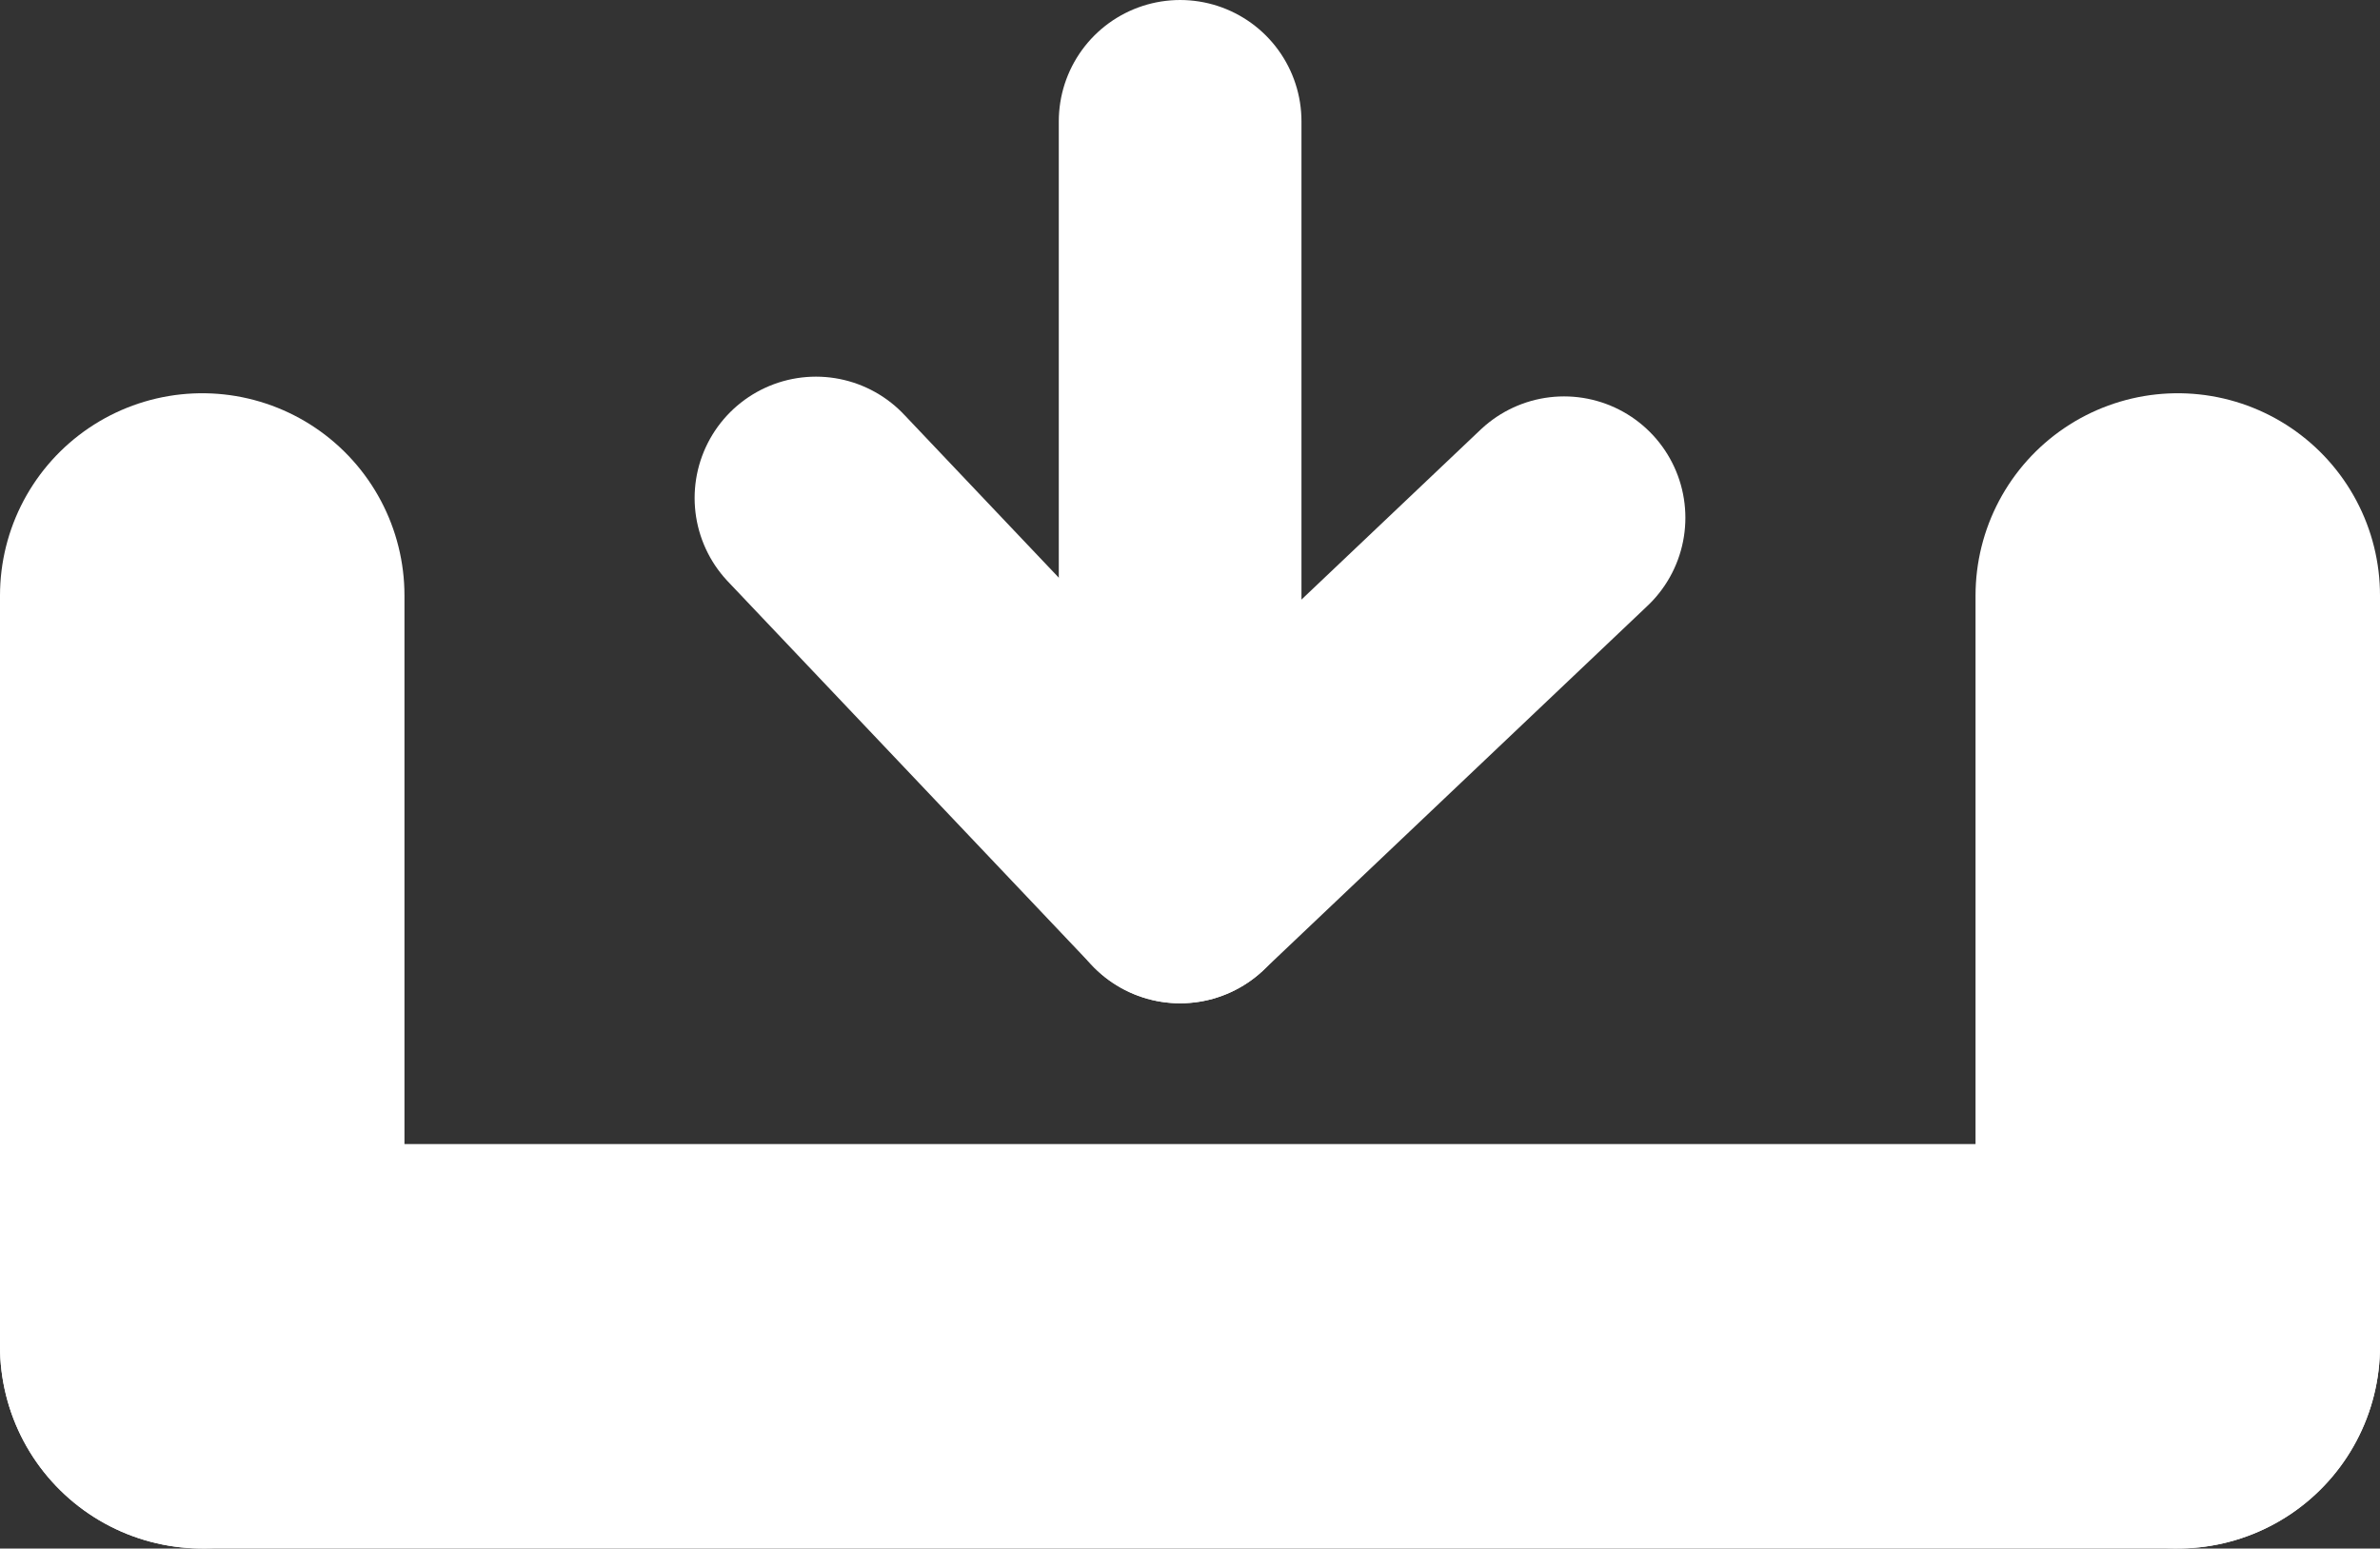
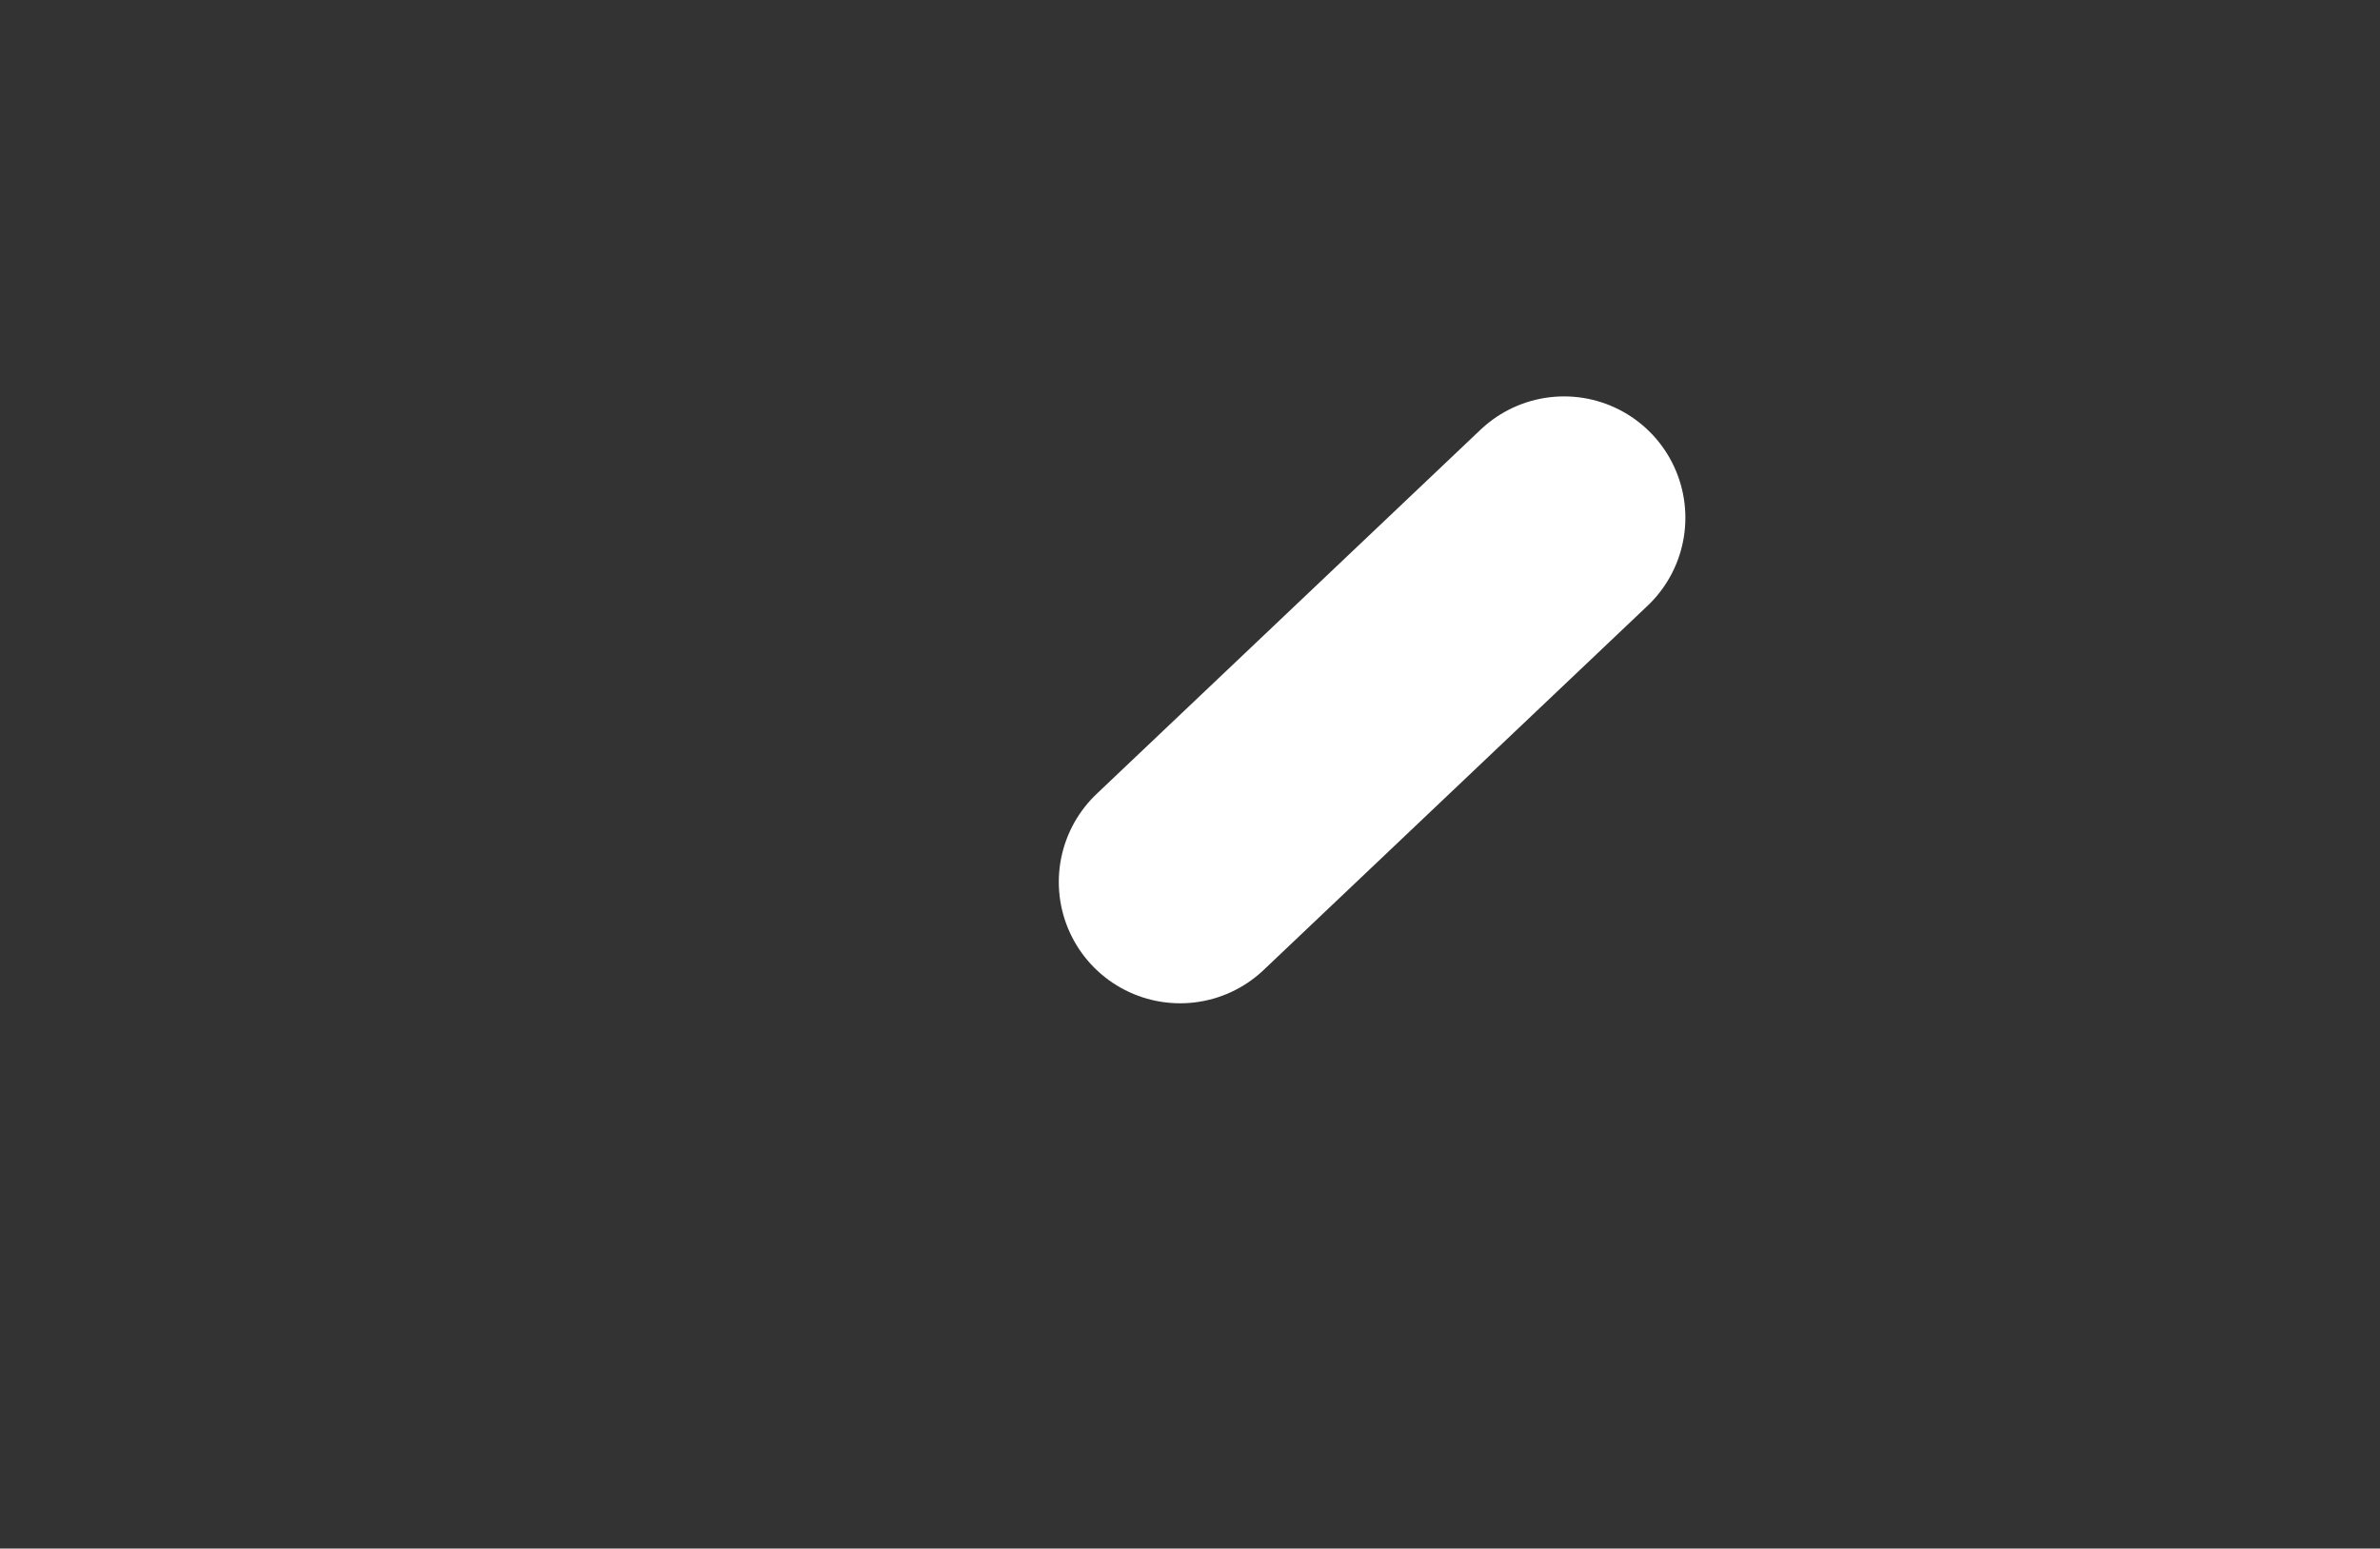
<svg xmlns="http://www.w3.org/2000/svg" width="29.422" height="19.142" viewBox="0 0 29.422 19.142">
  <rect x="0" y="0" width="29.422" height="19.142" fill="#333333" stroke="none" />
  <g id="Group_138" data-name="Group 138" transform="translate(-1805 -587)">
-     <line id="Line_35" data-name="Line 35" y2="9.28" transform="translate(1831.922 594.361)" fill="none" stroke="#fff" stroke-linecap="round" stroke-width="5" />
    <g id="Group_139" data-name="Group 139">
-       <line id="Line_34" data-name="Line 34" y2="9.28" transform="translate(1807.5 594.361)" fill="none" stroke="#fff" stroke-linecap="round" stroke-width="5" />
-       <line id="Line_37" data-name="Line 37" y2="9.28" transform="translate(1819.589 588.5)" fill="none" stroke="#fff" stroke-linecap="round" stroke-width="3" />
      <line id="Line_38" data-name="Line 38" x1="4.746" y2="4.502" transform="translate(1819.589 593.4)" fill="none" stroke="#fff" stroke-linecap="round" stroke-width="3" />
-       <line id="Line_39" data-name="Line 39" x1="4.746" y2="4.502" transform="translate(1819.589 593.156) rotate(90)" fill="none" stroke="#fff" stroke-linecap="round" stroke-width="3" />
-       <line id="Line_36" data-name="Line 36" x1="24.422" transform="translate(1807.5 603.642)" fill="none" stroke="#fff" stroke-linecap="round" stroke-width="5" />
    </g>
  </g>
</svg>